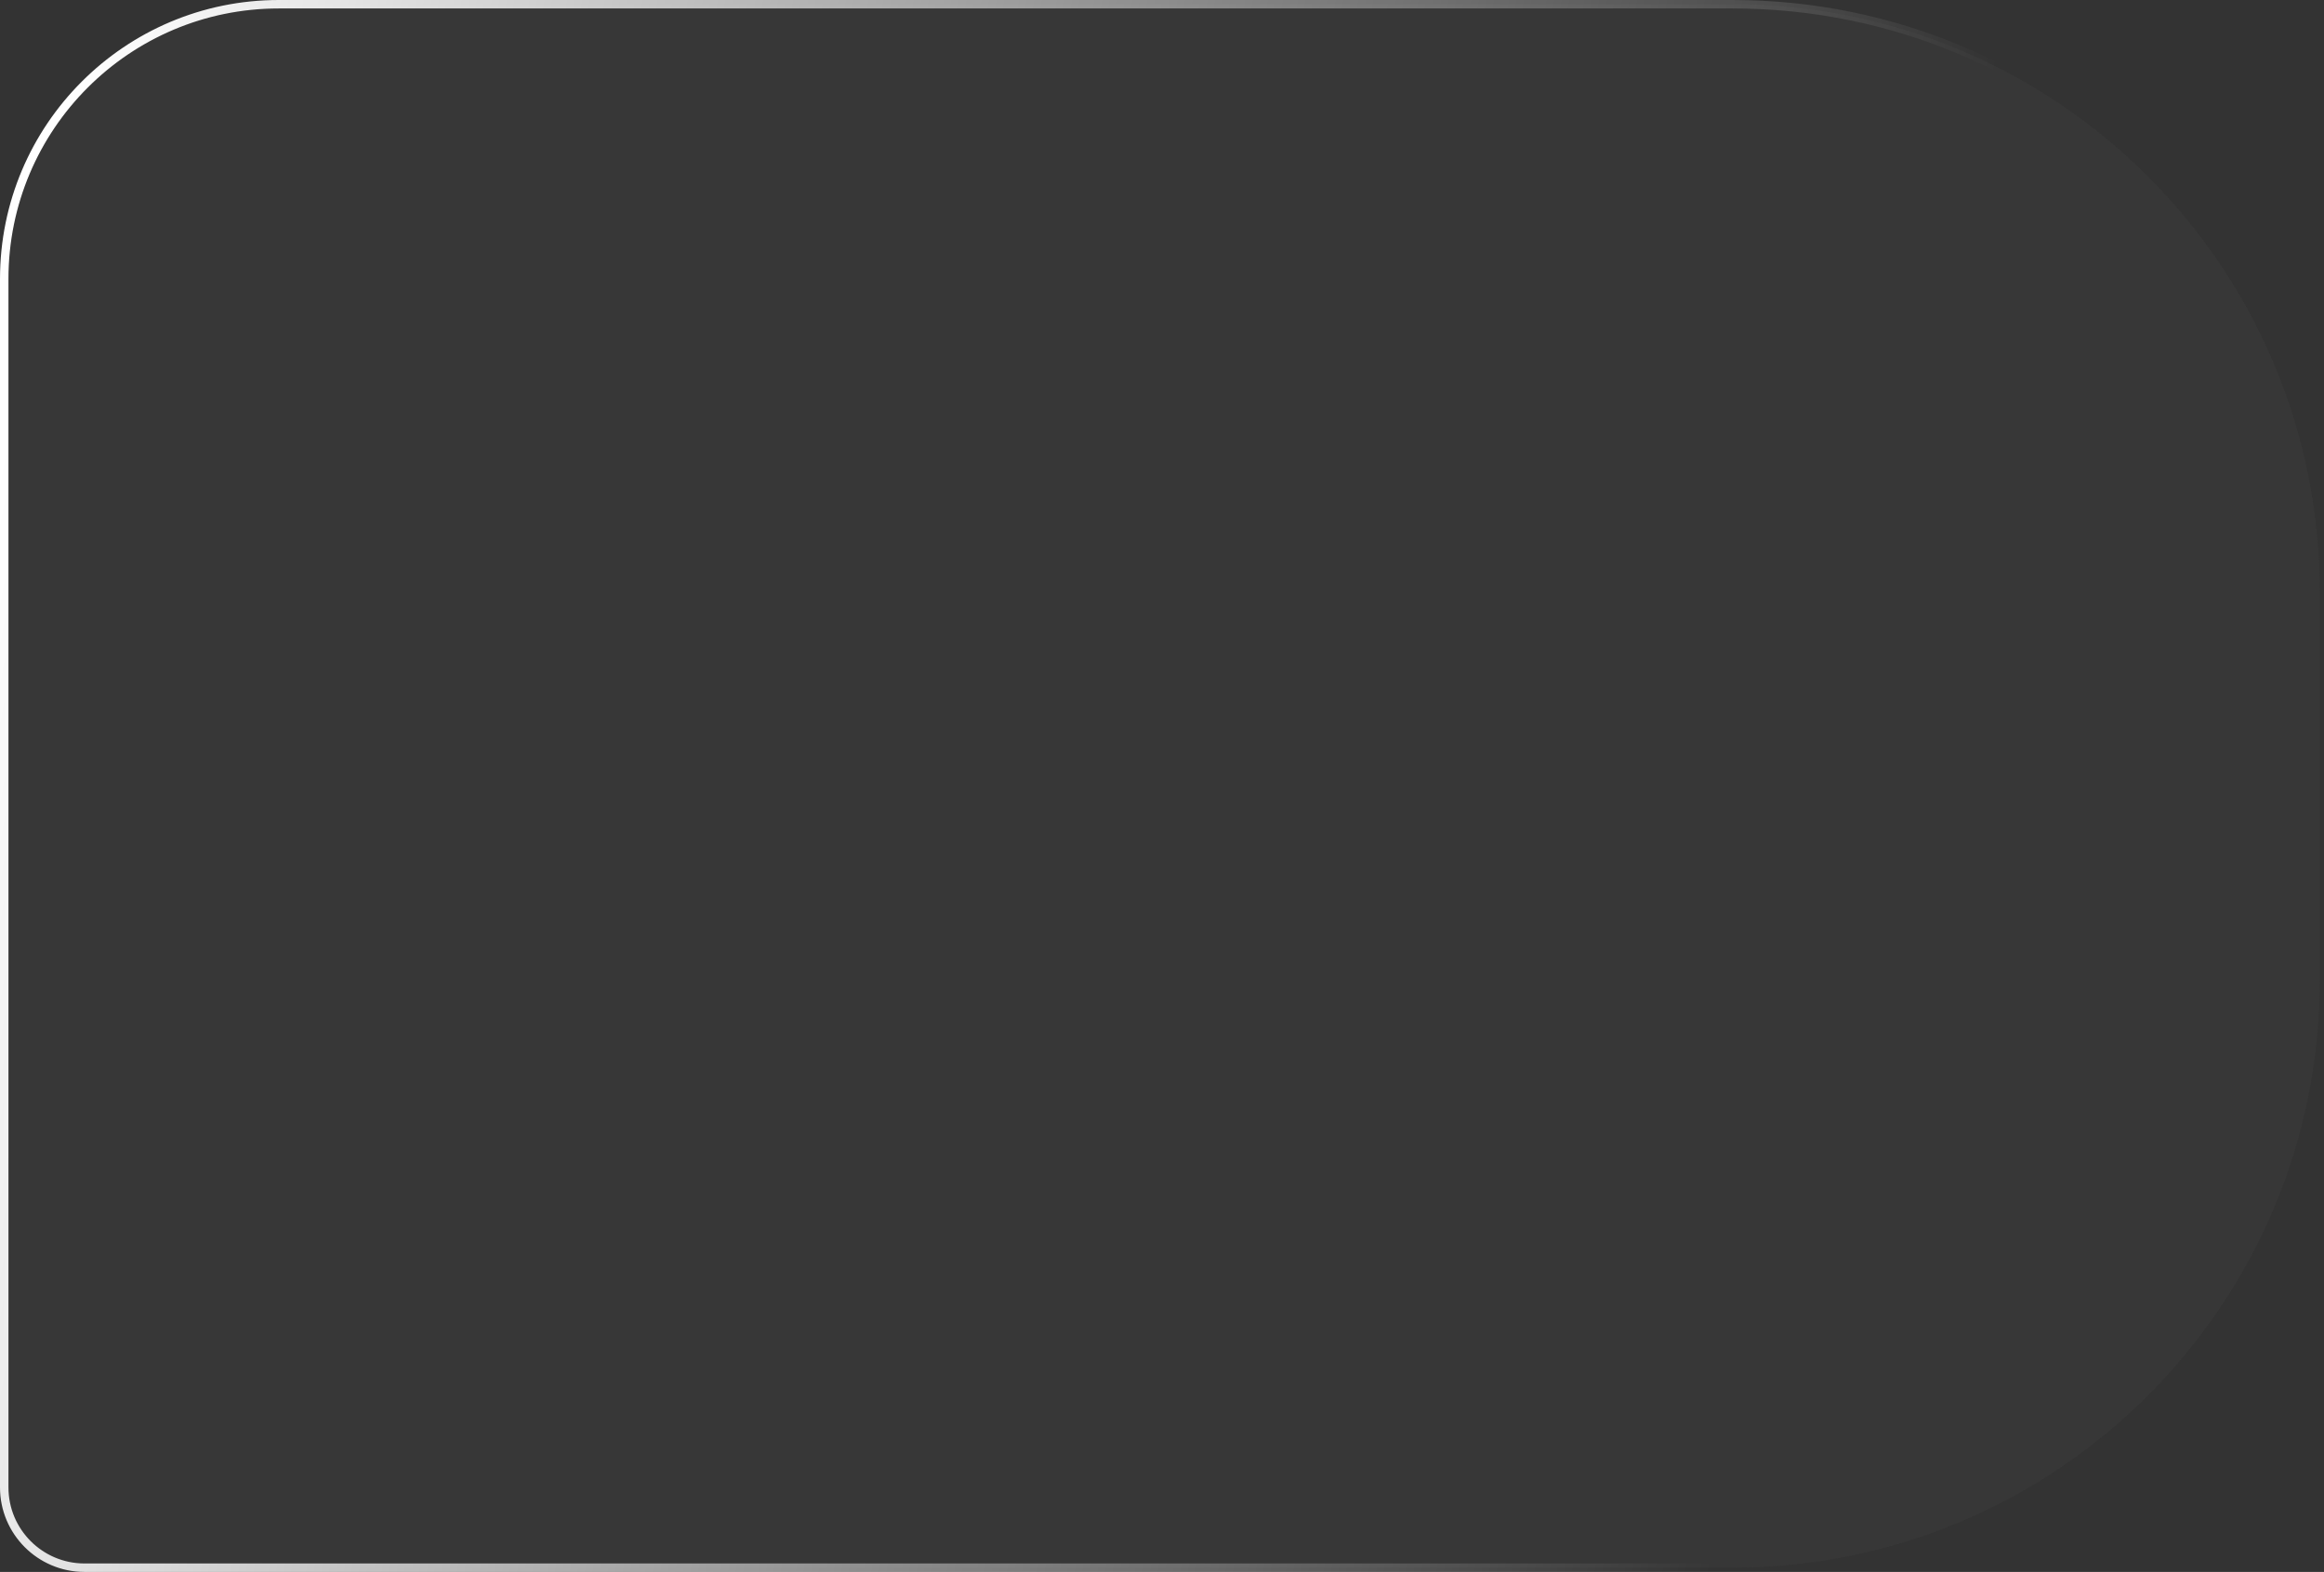
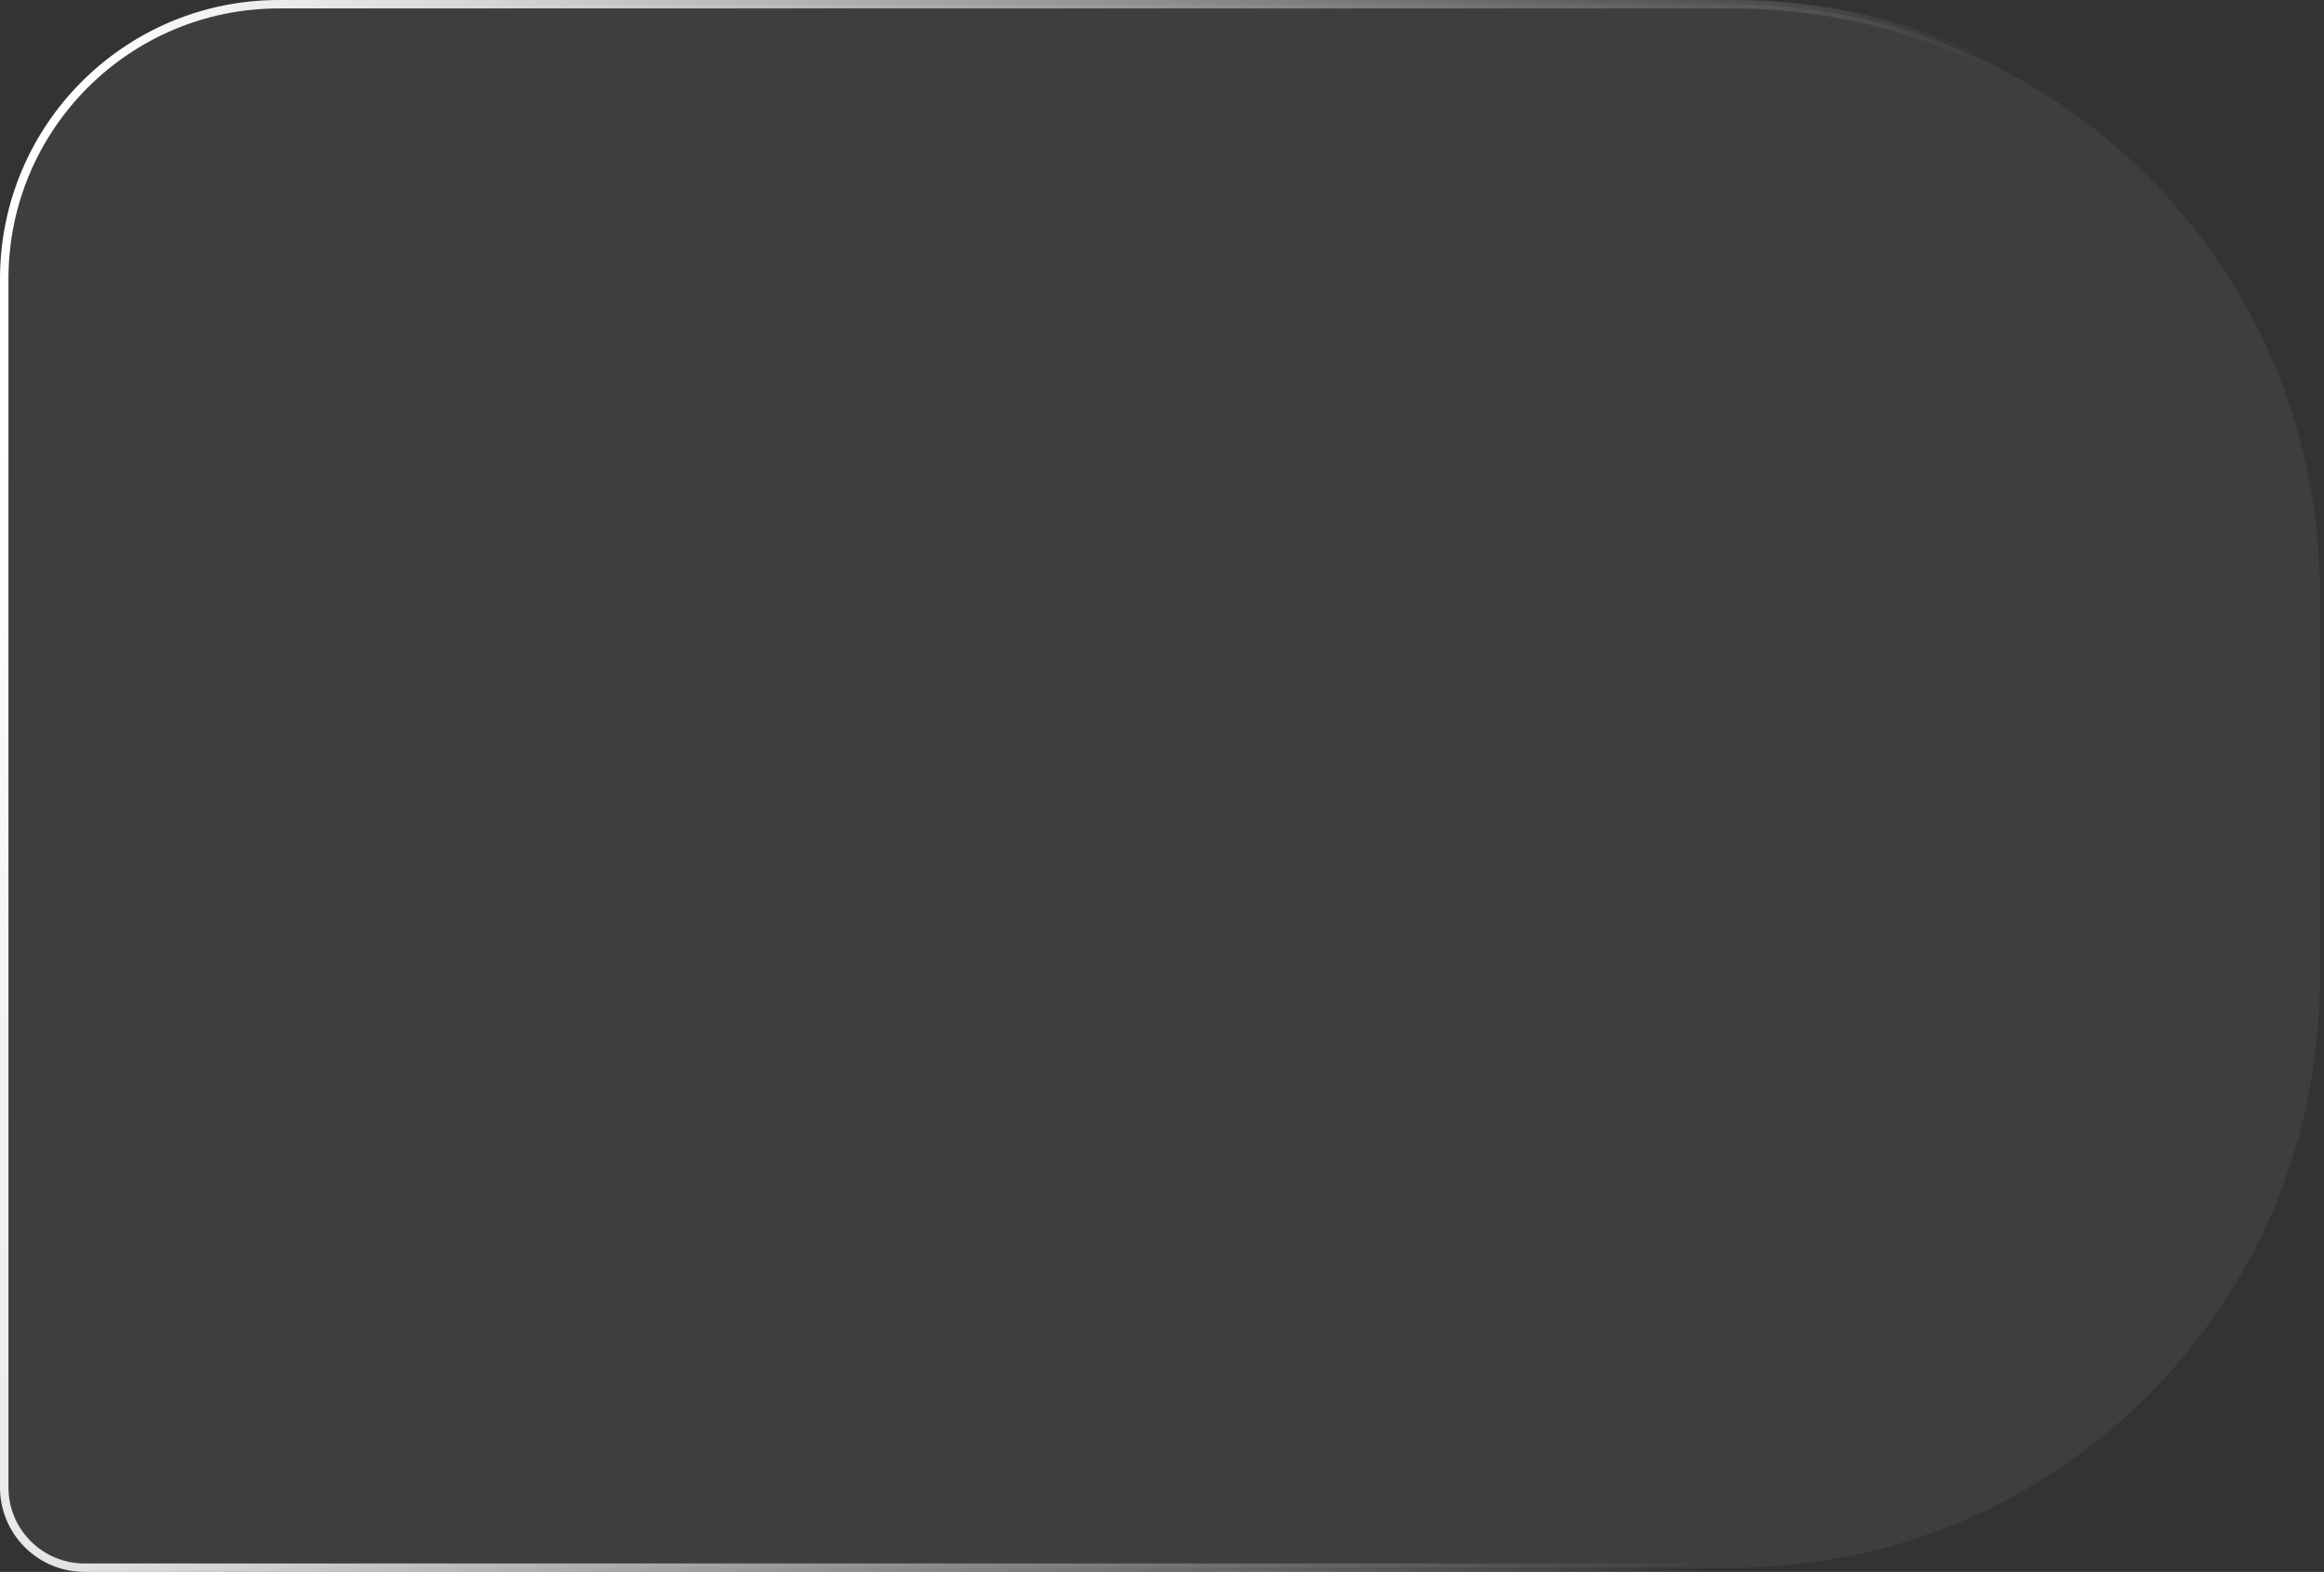
<svg xmlns="http://www.w3.org/2000/svg" width="275" height="186" viewBox="0 0 275 186" fill="none">
  <rect x="0" y="0" width="275" height="186" fill="#333333" stroke="none" />
-   <path d="M33 0.5H205C243.384 0.5 274.5 31.616 274.5 70V116C274.5 154.384 243.384 185.5 205 185.5H10C4.753 185.5 0.5 181.247 0.5 176V33C0.5 15.051 15.051 0.5 33 0.5Z" fill="black" fill-opacity="0.16" />
  <path d="M33 0.5H205C243.384 0.5 274.5 31.616 274.5 70V116C274.5 154.384 243.384 185.5 205 185.5H10C4.753 185.5 0.5 181.247 0.5 176V33C0.5 15.051 15.051 0.5 33 0.5Z" fill="#797979" fill-opacity="0.16" />
  <path d="M33 0.5H205C243.384 0.5 274.5 31.616 274.5 70V116C274.5 154.384 243.384 185.5 205 185.5H10C4.753 185.5 0.5 181.247 0.5 176V33C0.5 15.051 15.051 0.5 33 0.5Z" stroke="url(#paint0_linear_1235_640)" />
  <defs>
    <linearGradient id="paint0_linear_1235_640" x1="26.517" y1="-84.27" x2="245.929" y2="-42.562" gradientUnits="userSpaceOnUse">
      <stop stop-color="white" />
      <stop offset="1" stop-color="white" stop-opacity="0" />
    </linearGradient>
  </defs>
</svg>